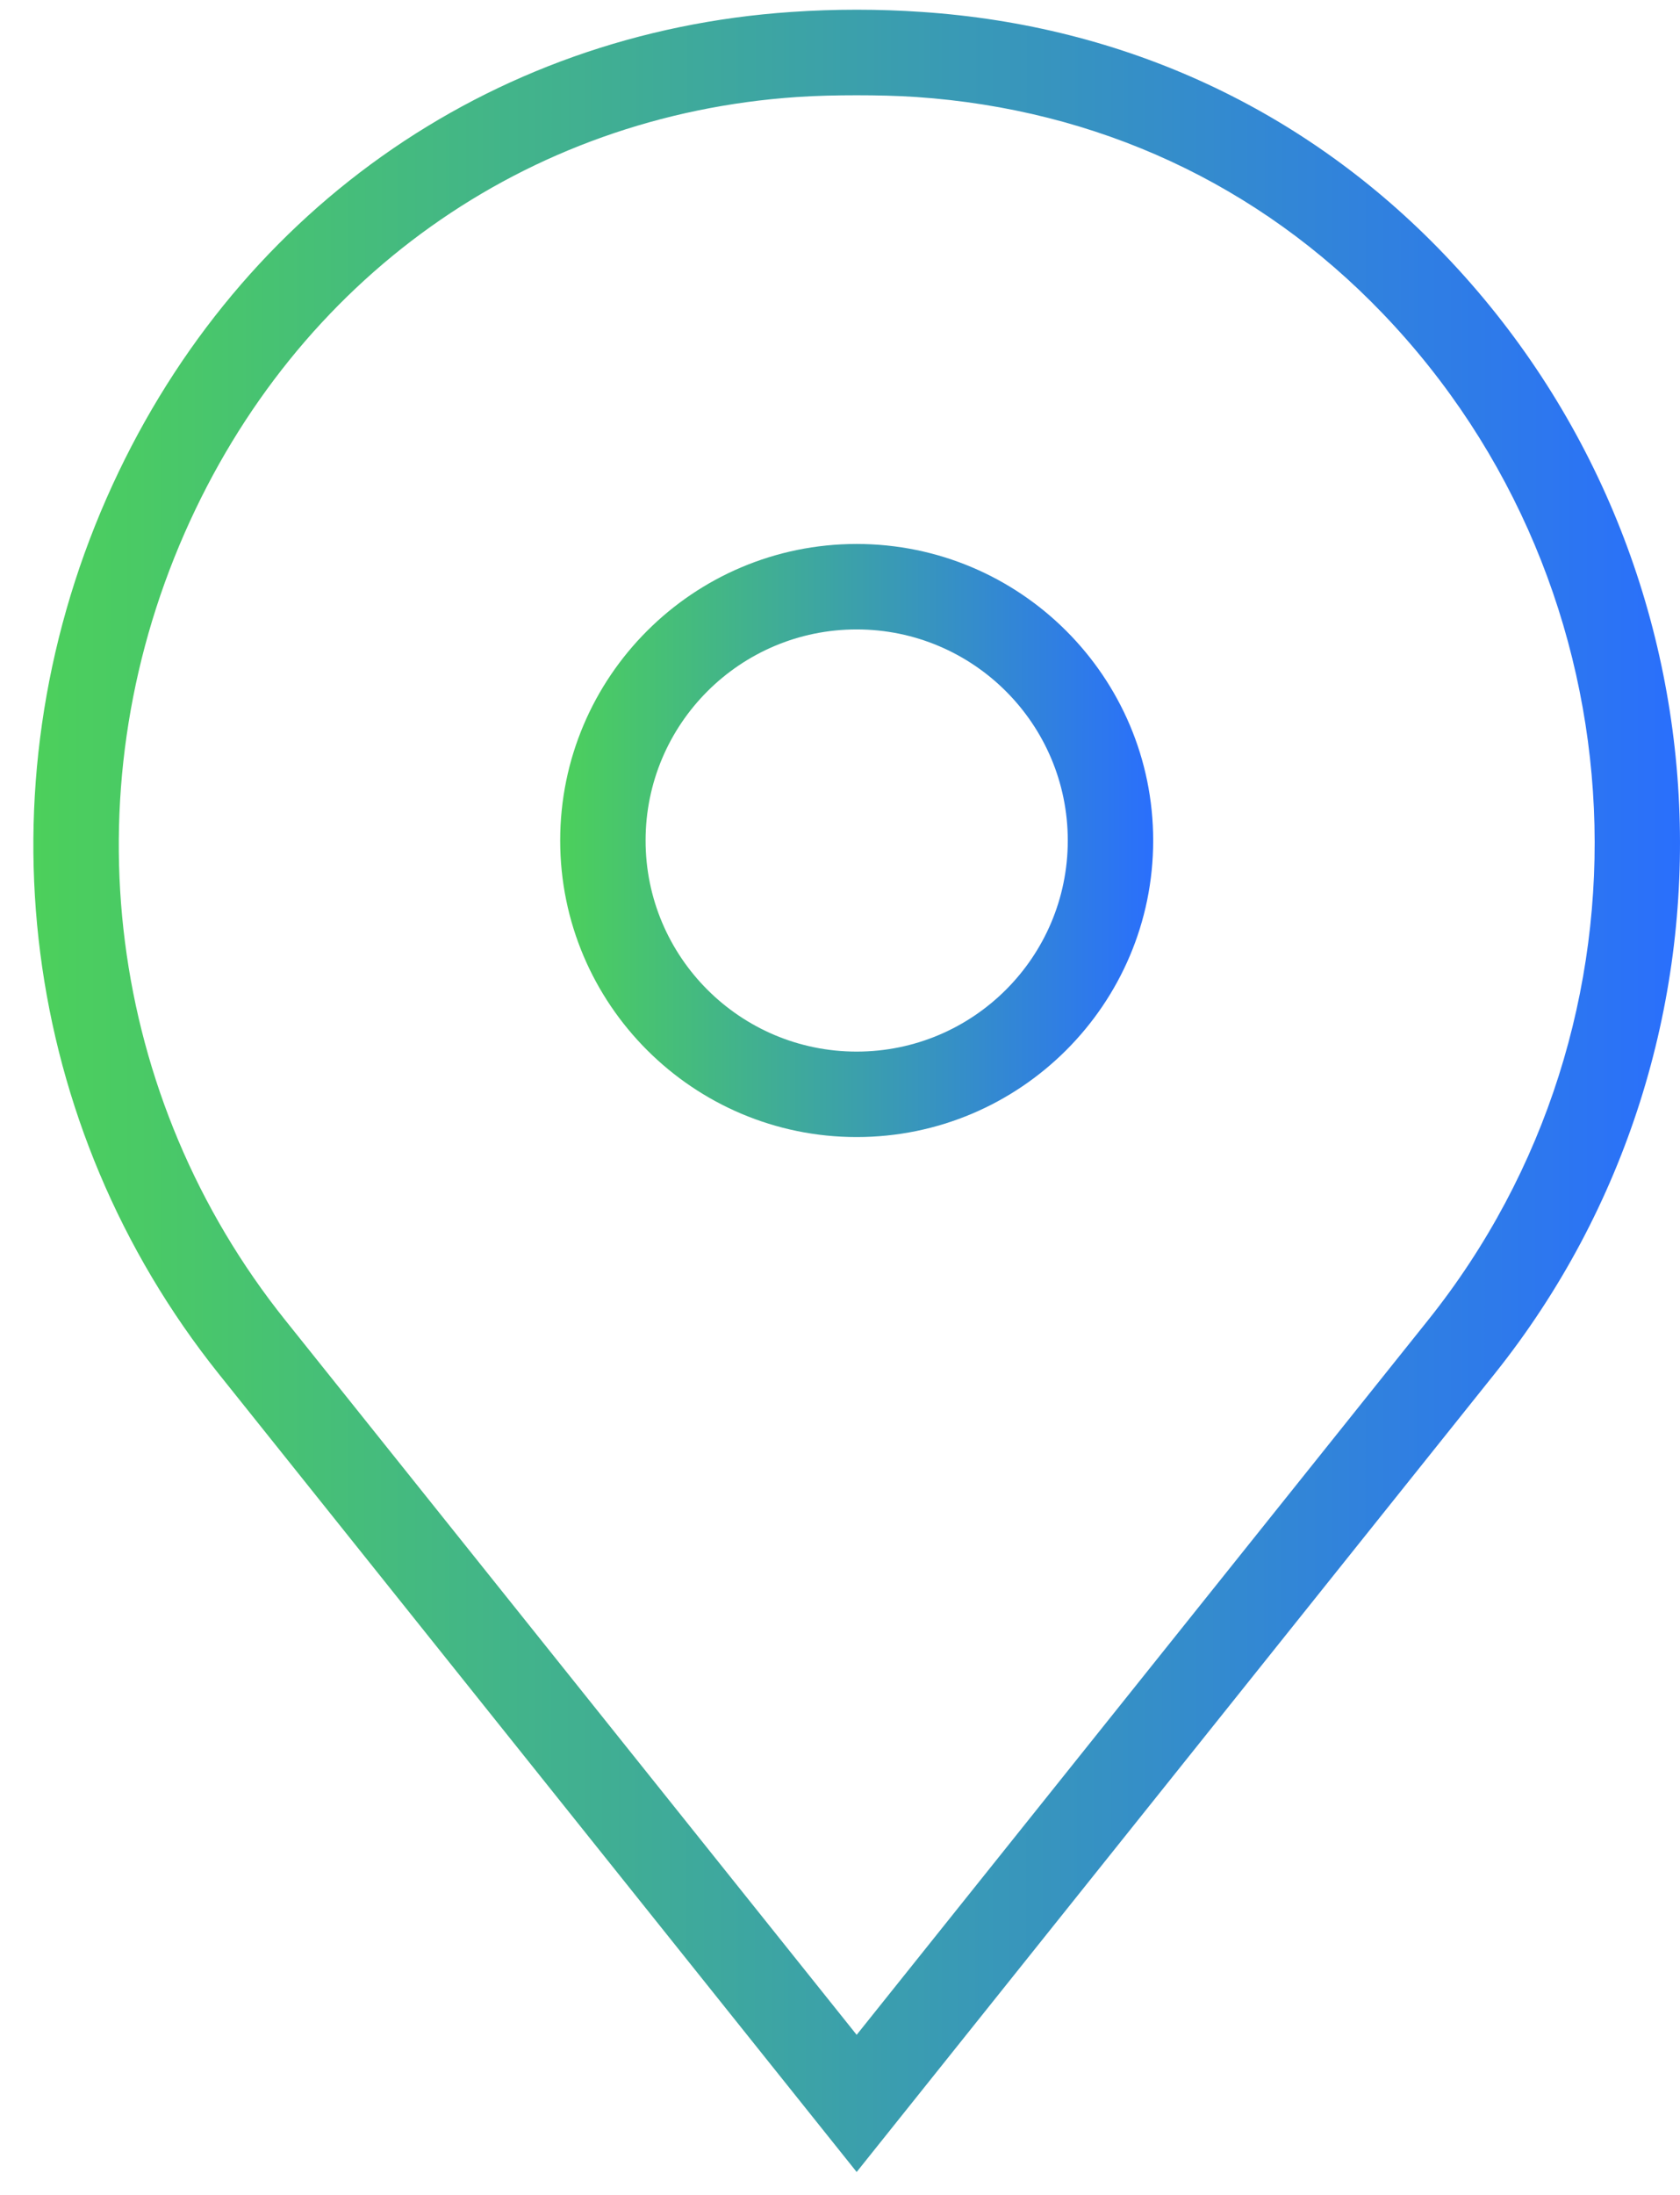
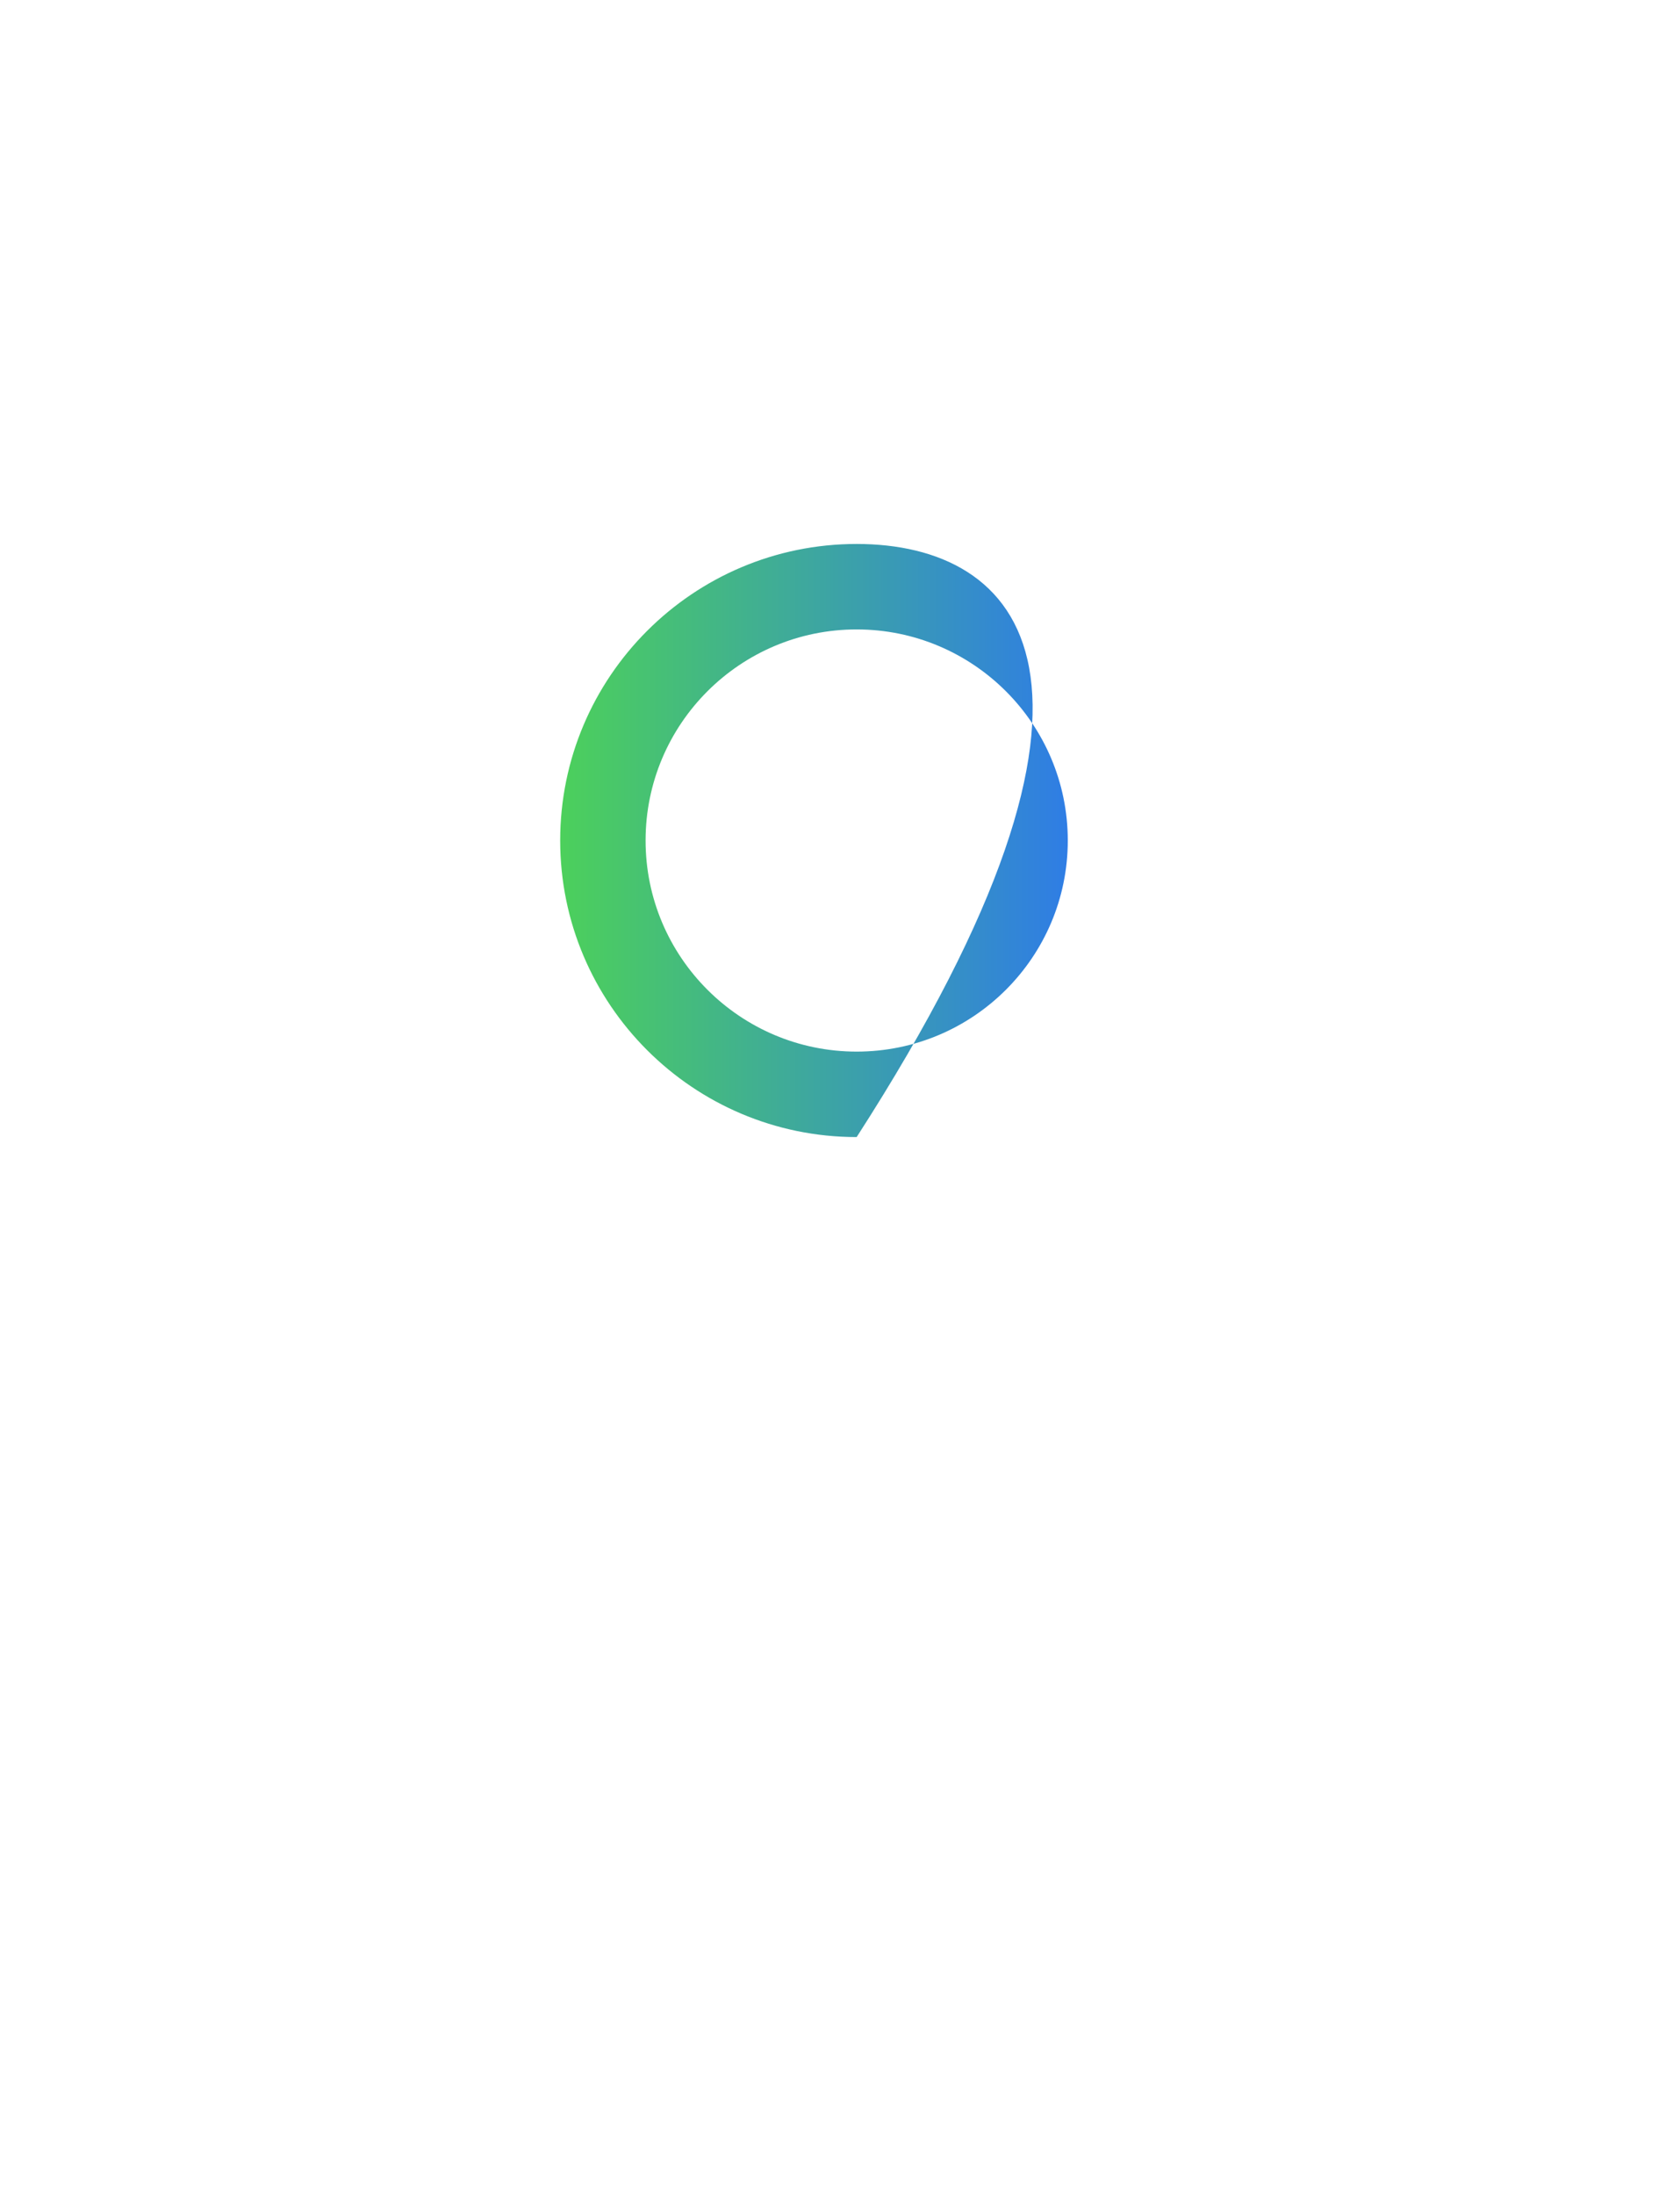
<svg xmlns="http://www.w3.org/2000/svg" width="36" height="47" viewBox="0 0 36 47" fill="none">
-   <path d="M30.598 28.273L18.357 43.572L6.116 28.273C2.305 23.515 1.478 17.046 3.958 11.41C6.354 5.966 11.26 2.47 17.083 2.077C17.504 2.049 17.93 2.04 18.357 2.04C18.785 2.04 19.21 2.049 19.632 2.077C23.514 2.342 26.97 3.943 29.624 6.707C35.293 12.608 35.712 21.886 30.598 28.273ZM30.945 5.444C27.97 2.342 24.1 0.549 19.756 0.256C18.834 0.192 17.883 0.192 16.959 0.256C10.444 0.695 4.957 4.593 2.283 10.669C-0.472 16.936 0.449 24.119 4.686 29.417L18.357 46.509L32.028 29.417C37.713 22.307 37.246 12.005 30.945 5.444Z" fill="url(#paint0_linear_2576_1775)" />
-   <path d="M18.357 22.518C15.863 22.518 13.834 20.496 13.834 17.998C13.834 15.5 15.863 13.478 18.357 13.478C20.852 13.478 22.881 15.5 22.881 17.998C22.881 20.496 20.852 22.518 18.357 22.518ZM18.357 11.648C14.854 11.648 12.004 14.493 12.004 17.998C12.004 21.502 14.854 24.348 18.357 24.348C21.86 24.348 24.711 21.502 24.711 17.998C24.711 14.493 21.86 11.648 18.357 11.648Z" fill="url(#paint1_linear_2576_1775)" />
+   <path d="M18.357 22.518C15.863 22.518 13.834 20.496 13.834 17.998C13.834 15.5 15.863 13.478 18.357 13.478C20.852 13.478 22.881 15.5 22.881 17.998C22.881 20.496 20.852 22.518 18.357 22.518ZM18.357 11.648C14.854 11.648 12.004 14.493 12.004 17.998C12.004 21.502 14.854 24.348 18.357 24.348C24.711 14.493 21.86 11.648 18.357 11.648Z" fill="url(#paint1_linear_2576_1775)" />
  <defs>
    <linearGradient id="paint0_linear_2576_1775" x1="0.715" y1="0.206" x2="36.012" y2="0.215" gradientUnits="userSpaceOnUse">
      <stop stop-color="#4CD05B" />
      <stop offset="1" stop-color="#2A6FFC" />
    </linearGradient>
    <linearGradient id="paint1_linear_2576_1775" x1="12.004" y1="11.647" x2="24.715" y2="11.651" gradientUnits="userSpaceOnUse">
      <stop stop-color="#4CD05B" />
      <stop offset="1" stop-color="#2A6FFC" />
    </linearGradient>
  </defs>
</svg>